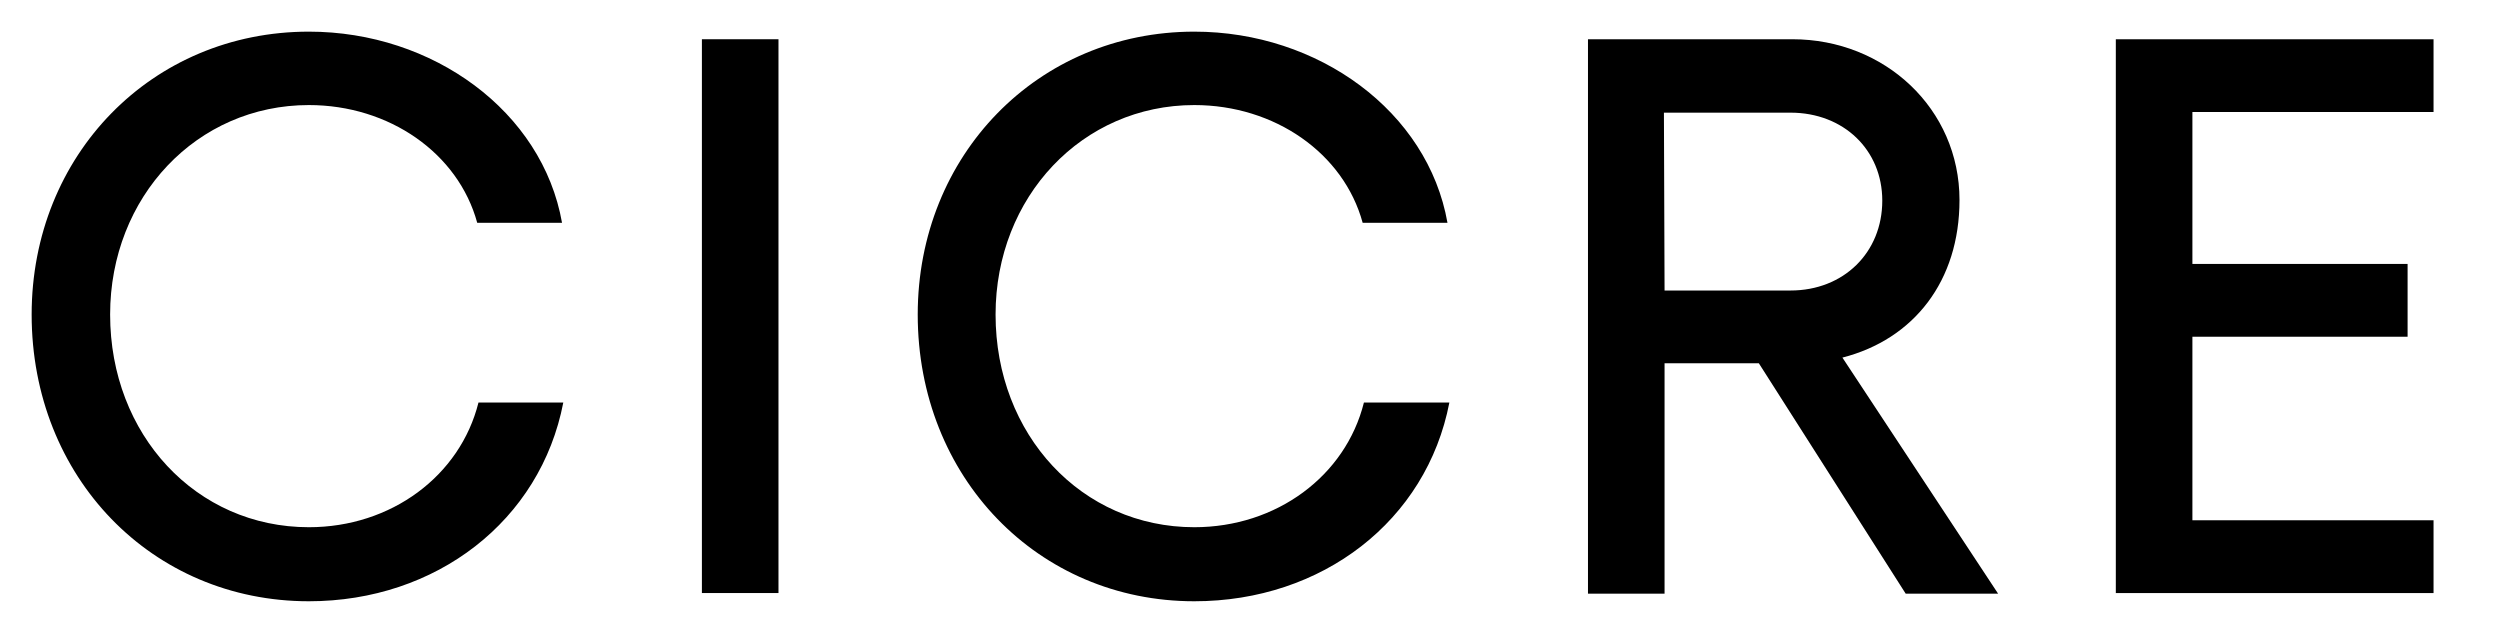
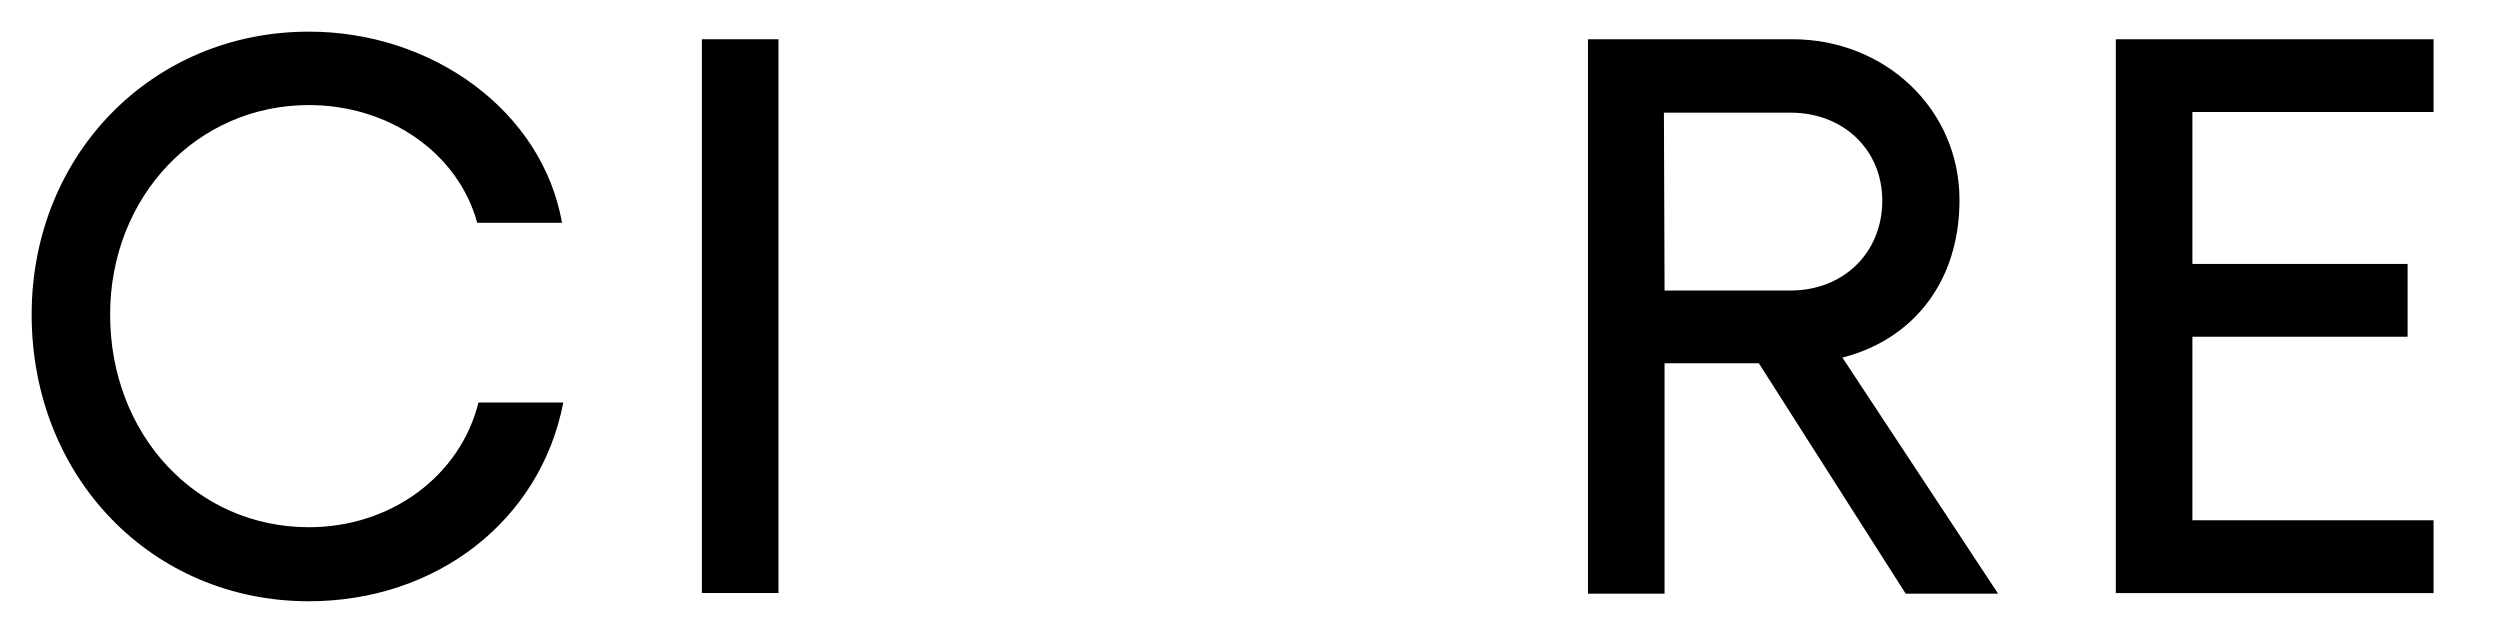
<svg xmlns="http://www.w3.org/2000/svg" version="1.1" id="Layer_1" x="0px" y="0px" viewBox="0 0 395 100" style="enable-background:new 0 0 395 100;" xml:space="preserve">
  <g>
    <path class="logofill" d="M5,49.7C5,24.5,24,5,48.8,5c19.6,0,36.9,12.6,40,30.2H75.4c-3-11-13.9-18.6-26.6-18.6c-17.7,0-31.4,14.5-31.4,33.1   c0,19,13.6,33.6,31.4,33.6c13,0,23.9-8.1,26.8-19.7H89C85.4,82.3,68.9,95,48.8,95C24,95,5,75.4,5,49.7z" />
    <path class="logofill" d="M123,6.2v87.5h-12.1V6.2H123z" />
-     <path class="logofill" d="M145,49.7C145,24.5,164,5,188.7,5c19.6,0,36.9,12.6,40,30.2h-13.4c-3-11-13.9-18.6-26.6-18.6c-17.7,0-31.4,14.5-31.4,33.1   c0,19,13.6,33.6,31.4,33.6c13,0,23.9-8.1,26.8-19.7H229C225.4,82.3,208.9,95,188.7,95C164,95,145,75.4,145,49.7z" />
    <path class="logofill" d="M301.1,93.8l-23.2-36.4H263v36.4h-12.1V6.2h32.3c14.6,0,26.4,11,26.4,25.4c0,12.8-7.2,22-18.5,24.9l24.6,37.3H301.1z    M263,45.9h19.9c8.4,0,14.5-6,14.5-14.2c0-8-6.1-13.9-14.5-13.9h-20L263,45.9z" />
    <path class="logofill" d="M384.5,6.2v11.5h-38.1v24h34v11.5h-34v29h38.1v11.5h-50.2V6.2H384.5z" />
  </g>
</svg>